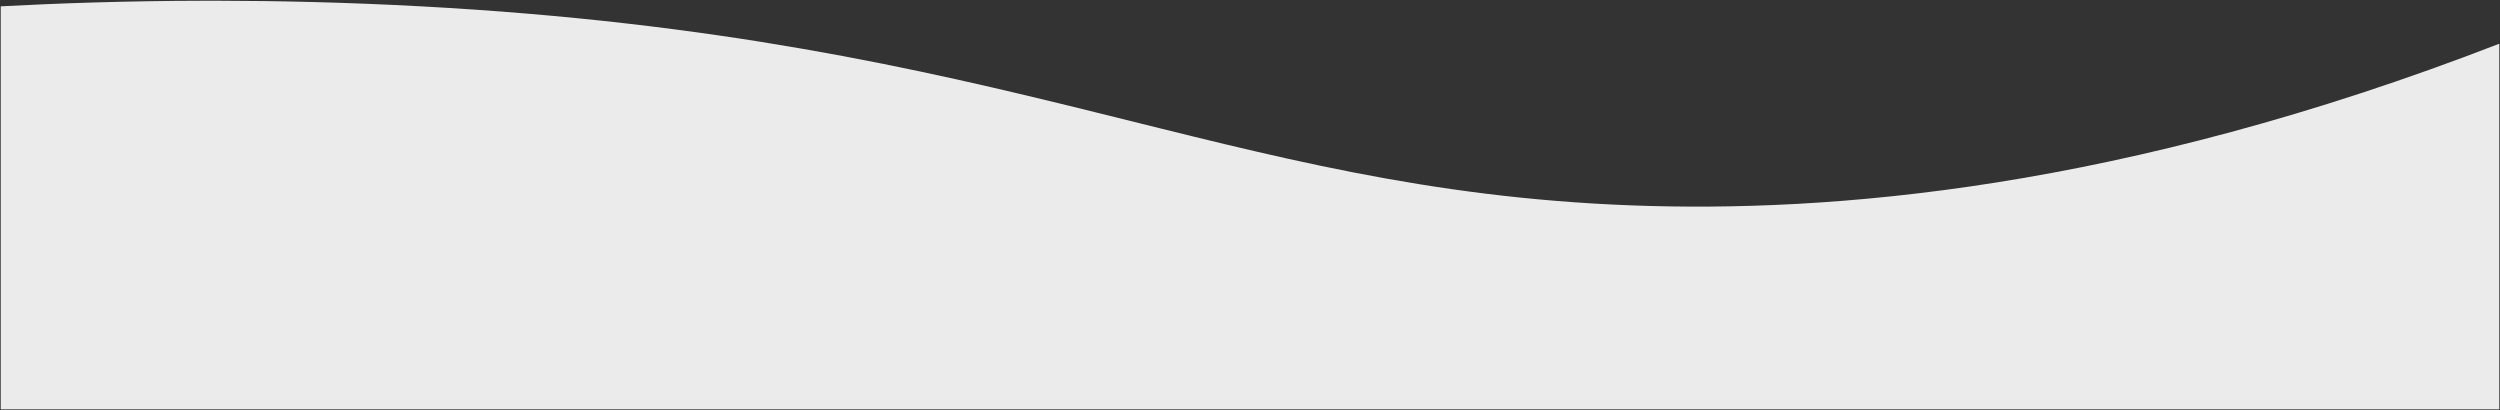
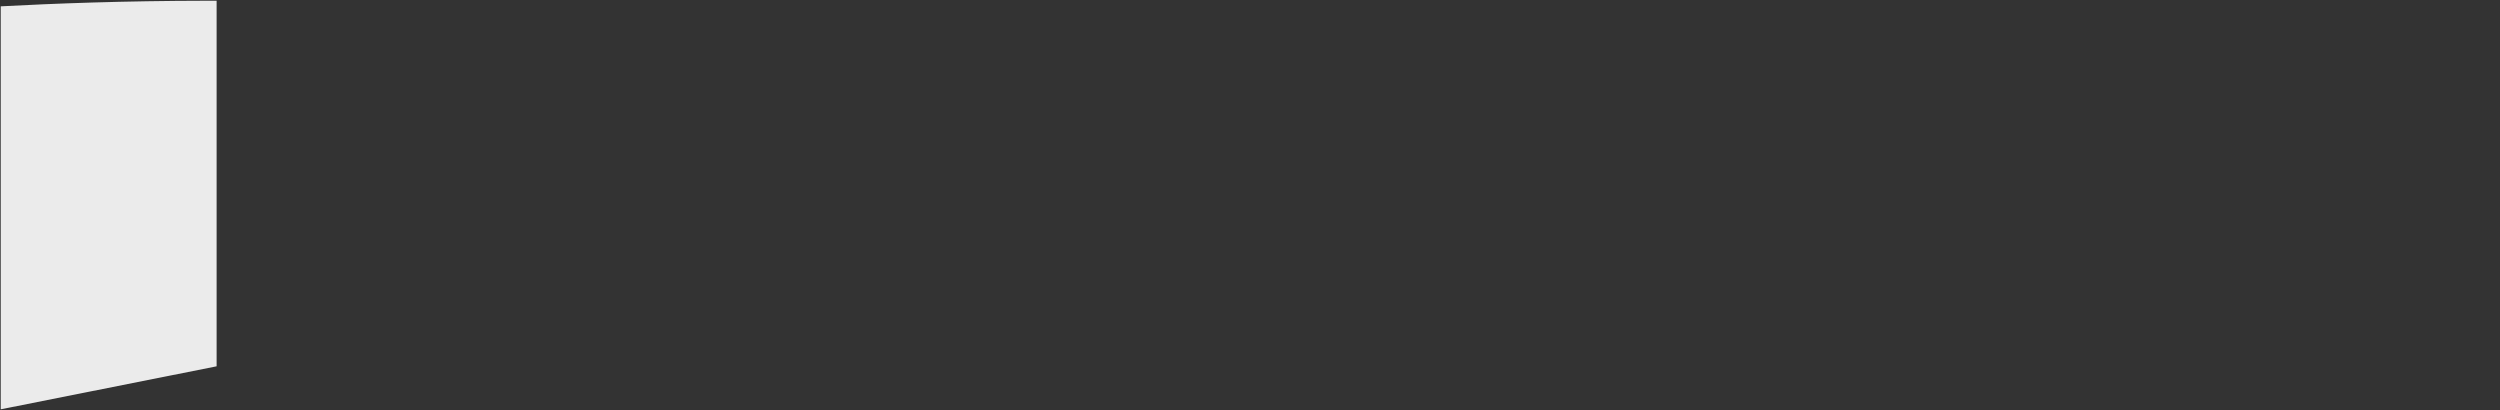
<svg xmlns="http://www.w3.org/2000/svg" width="1700.996" height="278.992" viewBox="0 0 1700.996 278.992">
  <rect x="0" y="0" width="1700.996" height="278.992" fill="#333333" stroke="none" />
-   <path id="Union_5" data-name="Union 5" d="M14482,22704.992v-274.186c36.019-1.914,83.655-3.732,139.914-3.807h6.969c42.053.057,88.743,1.1,138.859,3.807,403.609,21.779,544.731,125.029,824.193,135.451,133.766,4.986,331.8-10.086,590.061-110v248.738Z" transform="translate(-14481.501 -22426.5)" fill="#ebebeb" stroke="rgba(0,0,0,0)" stroke-miterlimit="10" stroke-width="1" style="mix-blend-mode: multiply;isolation: isolate" />
+   <path id="Union_5" data-name="Union 5" d="M14482,22704.992v-274.186c36.019-1.914,83.655-3.732,139.914-3.807h6.969v248.738Z" transform="translate(-14481.501 -22426.5)" fill="#ebebeb" stroke="rgba(0,0,0,0)" stroke-miterlimit="10" stroke-width="1" style="mix-blend-mode: multiply;isolation: isolate" />
</svg>